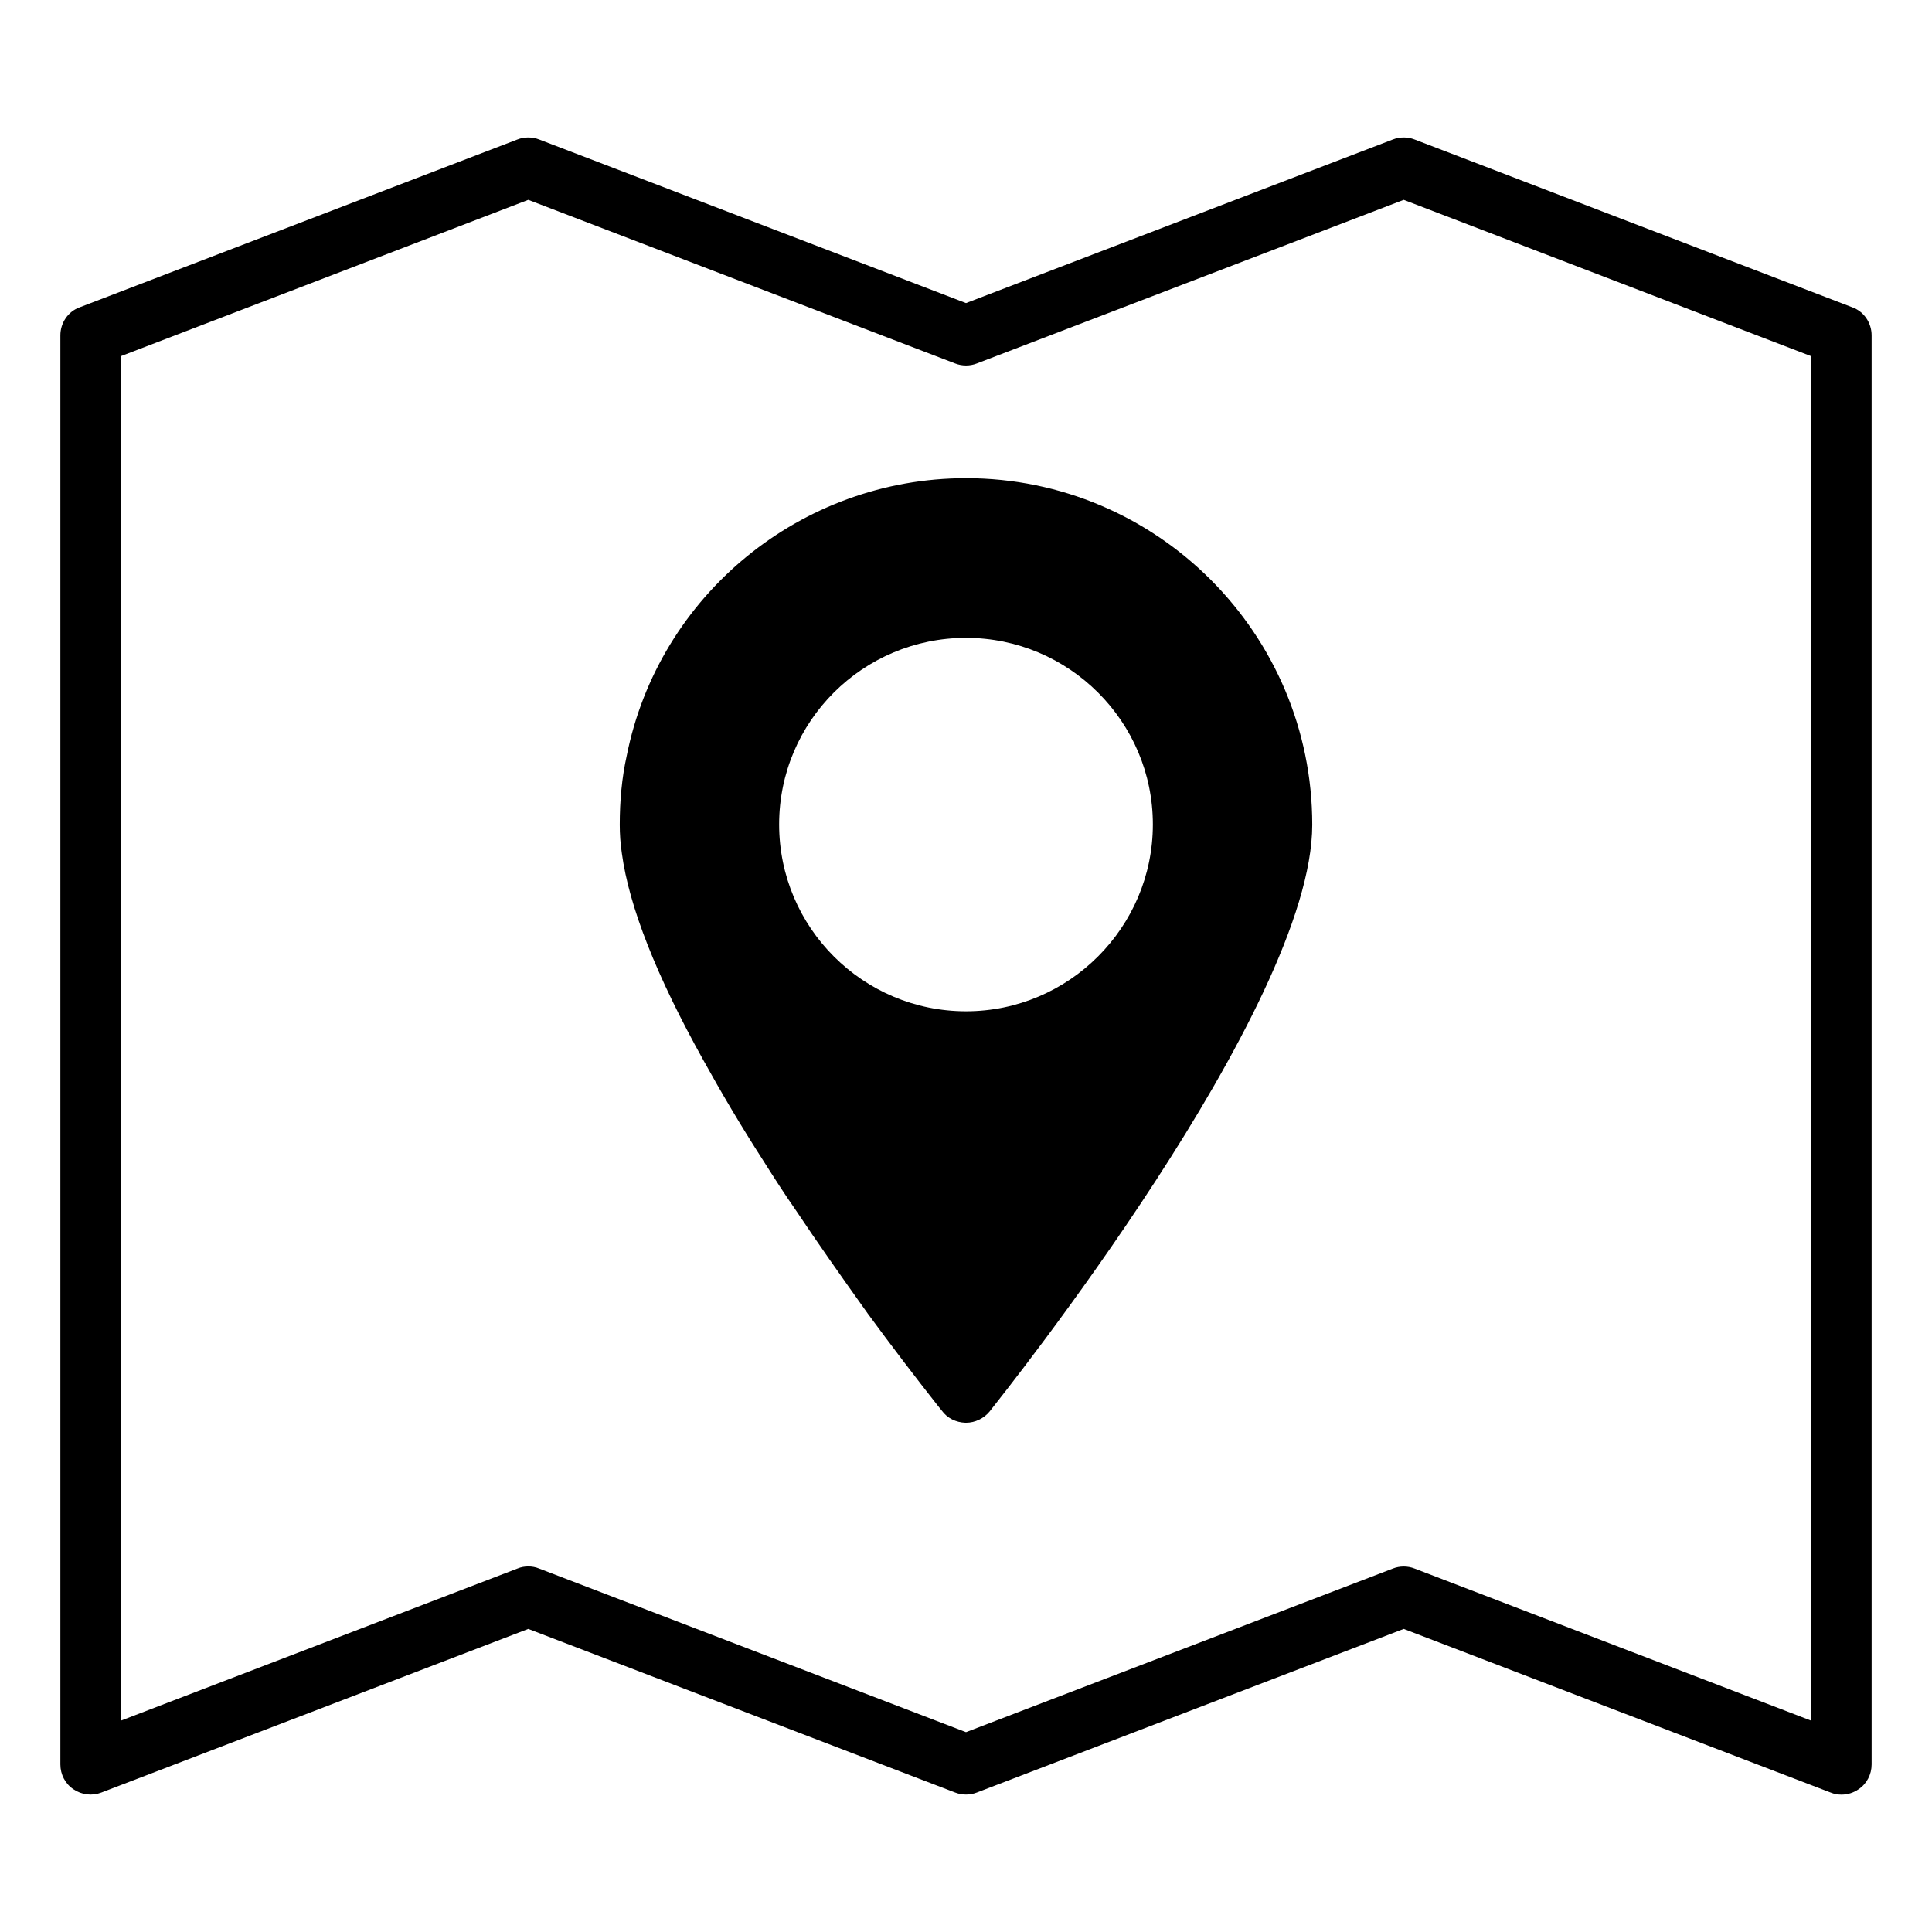
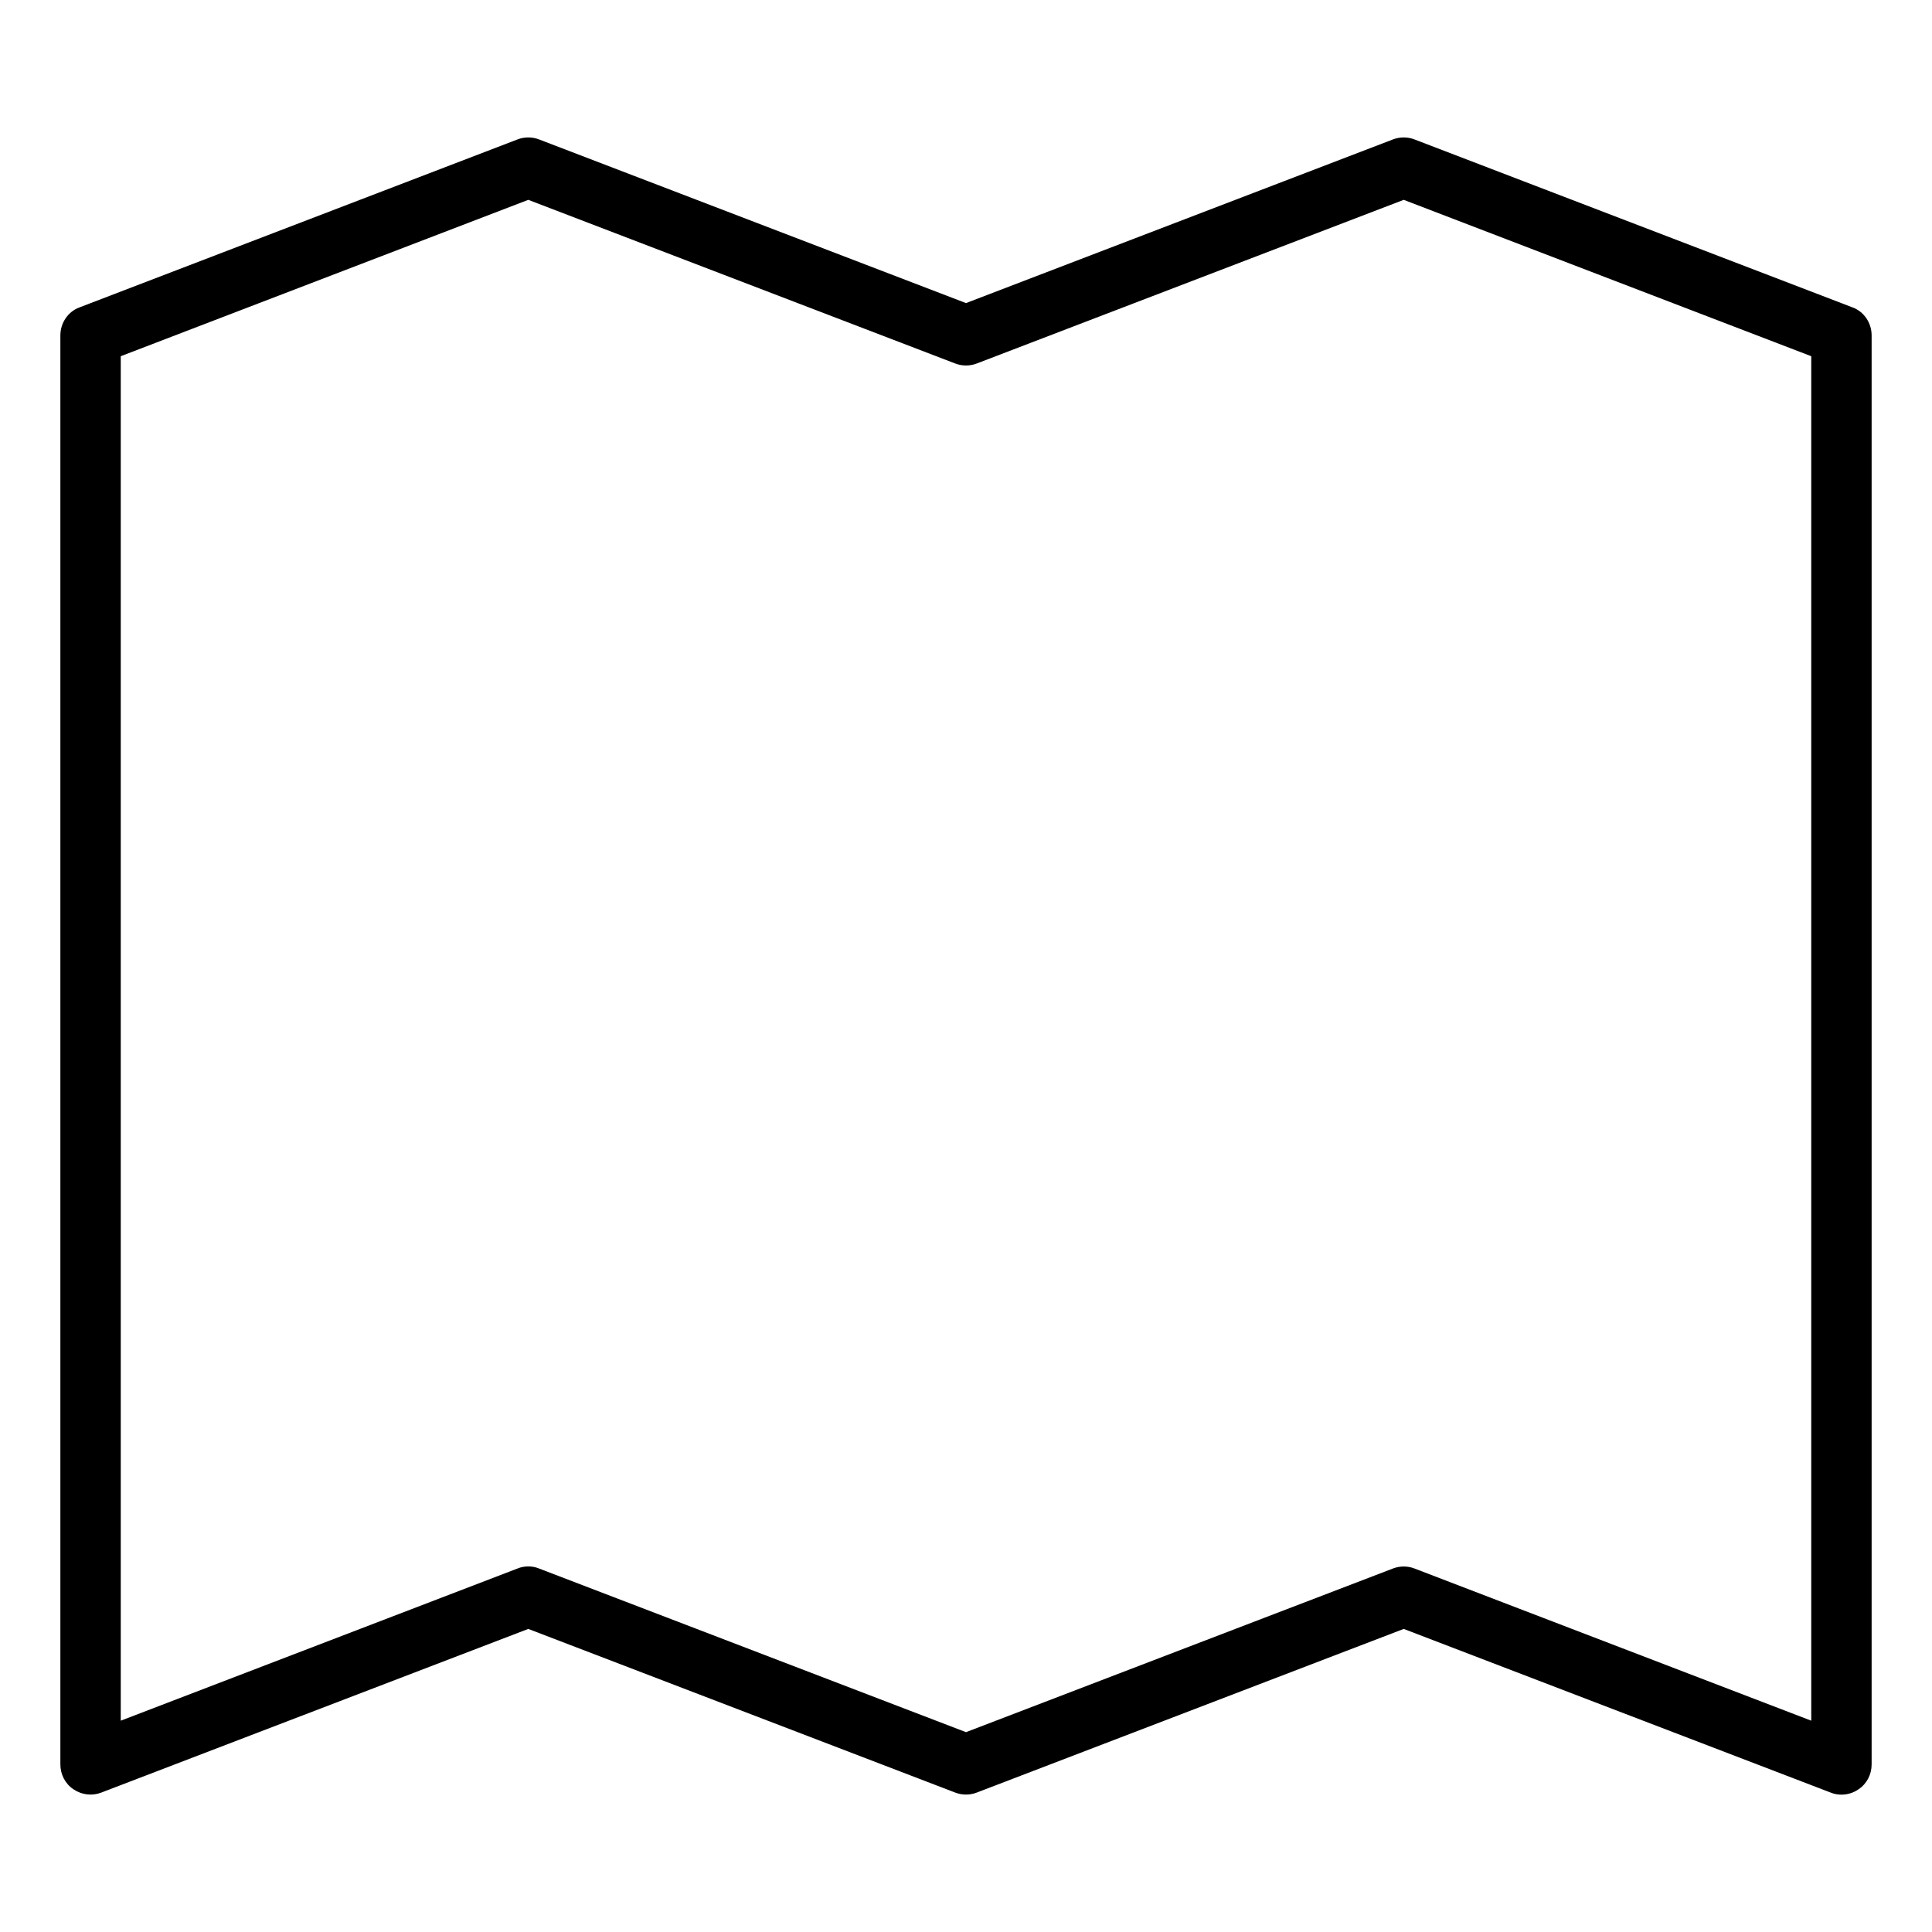
<svg xmlns="http://www.w3.org/2000/svg" id="Layer_1" viewBox="0 0 64 64" data-name="Layer 1">
  <path d="m61.36 10.18-14.5-5.56c-.23-.09-.49-.09-.72 0l-14.14 5.42-14.14-5.42c-.23-.09-.49-.09-.72 0l-14.5 5.56c-.39.14-.64.52-.64.93v47.34c0 .33.16.64.43.82.28.19.62.23.93.11l14.14-5.42 14.14 5.42c.23.09.49.09.72 0l14.14-5.42 14.14 5.42c.12.05.24.07.36.07.2 0 .4-.06.57-.18.27-.18.43-.49.43-.82v-47.34c0-.41-.25-.79-.64-.93zm-1.36 46.82-13.14-5.04c-.23-.09-.49-.09-.72 0l-14.14 5.42-14.14-5.42c-.12-.05-.24-.07-.36-.07s-.24.02-.36.07l-13.14 5.04v-45.2l13.5-5.18 14.14 5.42c.23.09.49.09.72 0l14.14-5.42 13.5 5.18z" />
-   <path d="m32 15.84c-5.46 0-10.18 3.87-11.24 9.2-.16.72-.23 1.49-.23 2.28 0 .3.02.62.07.95.24 1.77 1.15 4.07 2.7 6.85.58 1.05 1.24 2.17 1.98 3.32.36.57.72 1.13 1.09 1.66.7 1.05 1.46 2.13 2.38 3.42.77 1.05 1.57 2.1 2.32 3.05l.13.16c.18.25.47.39.78.4h.02c.3 0 .59-.14.78-.37.43-.55 10.69-13.37 10.69-19.44 0-6.33-5.14-11.48-11.47-11.48zm0 17.66c-3.41 0-6.19-2.77-6.19-6.19s2.78-6.18 6.19-6.18 6.19 2.77 6.19 6.18-2.78 6.19-6.19 6.19z" />
</svg>